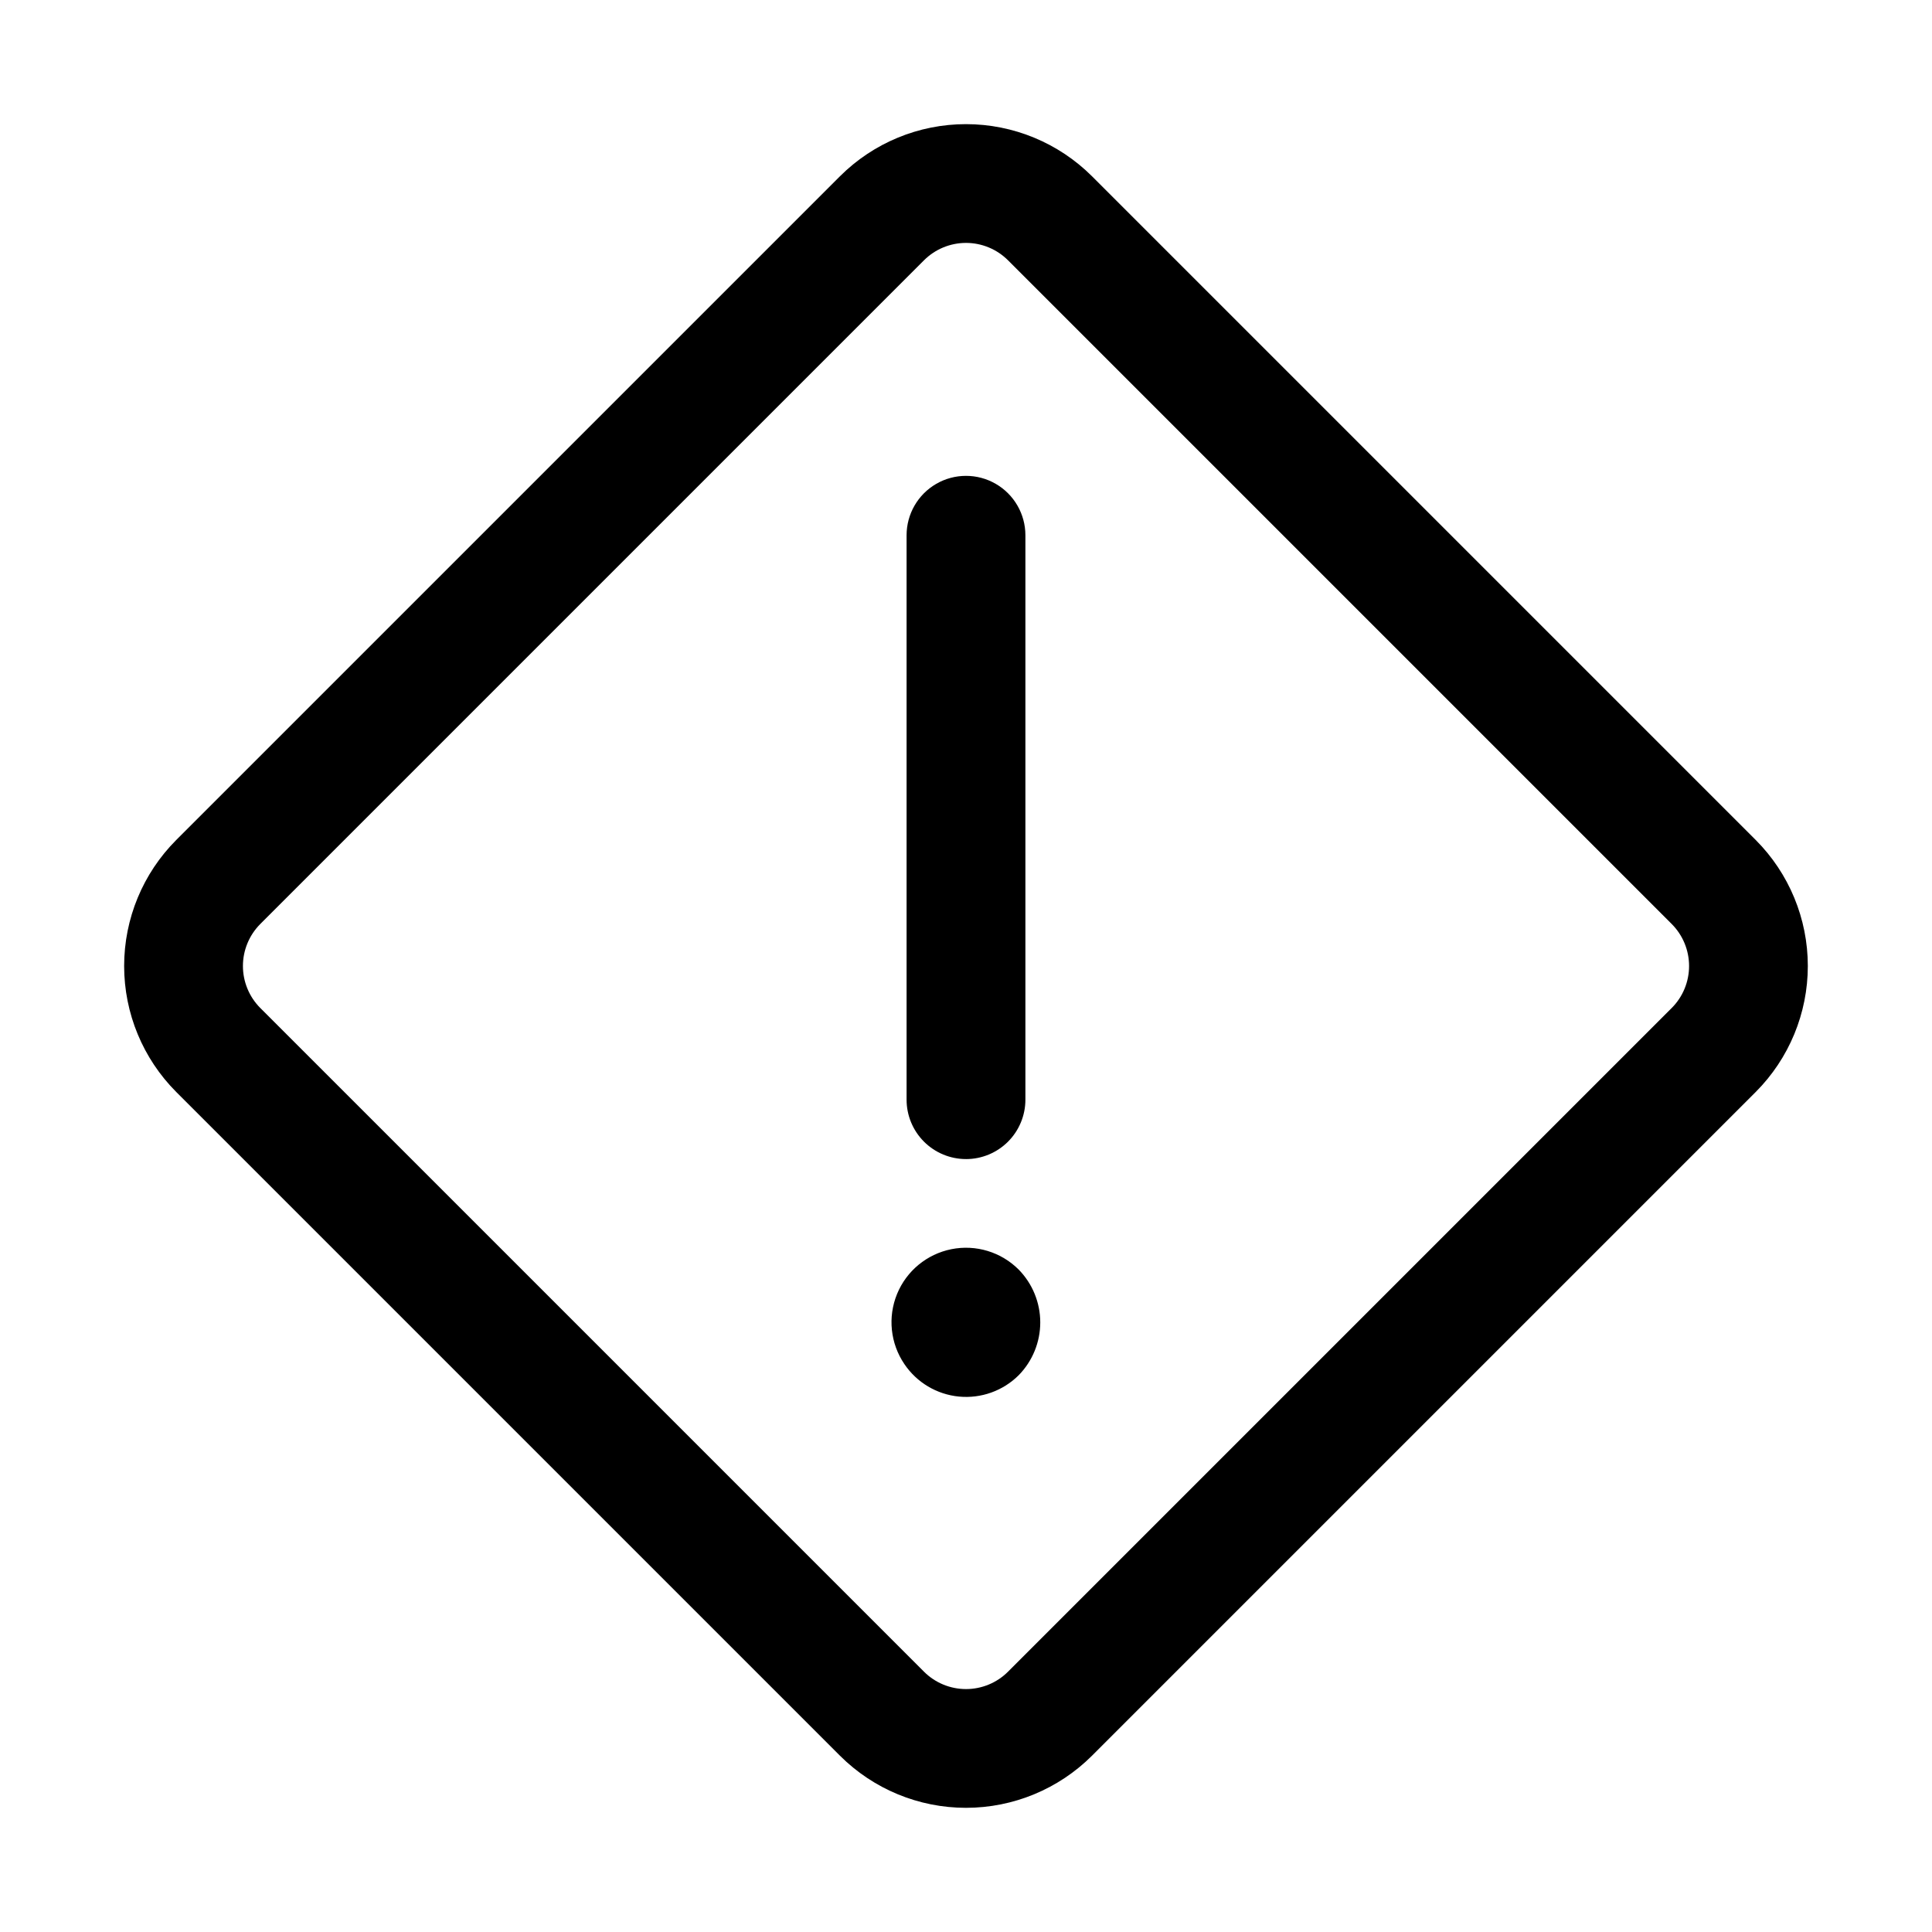
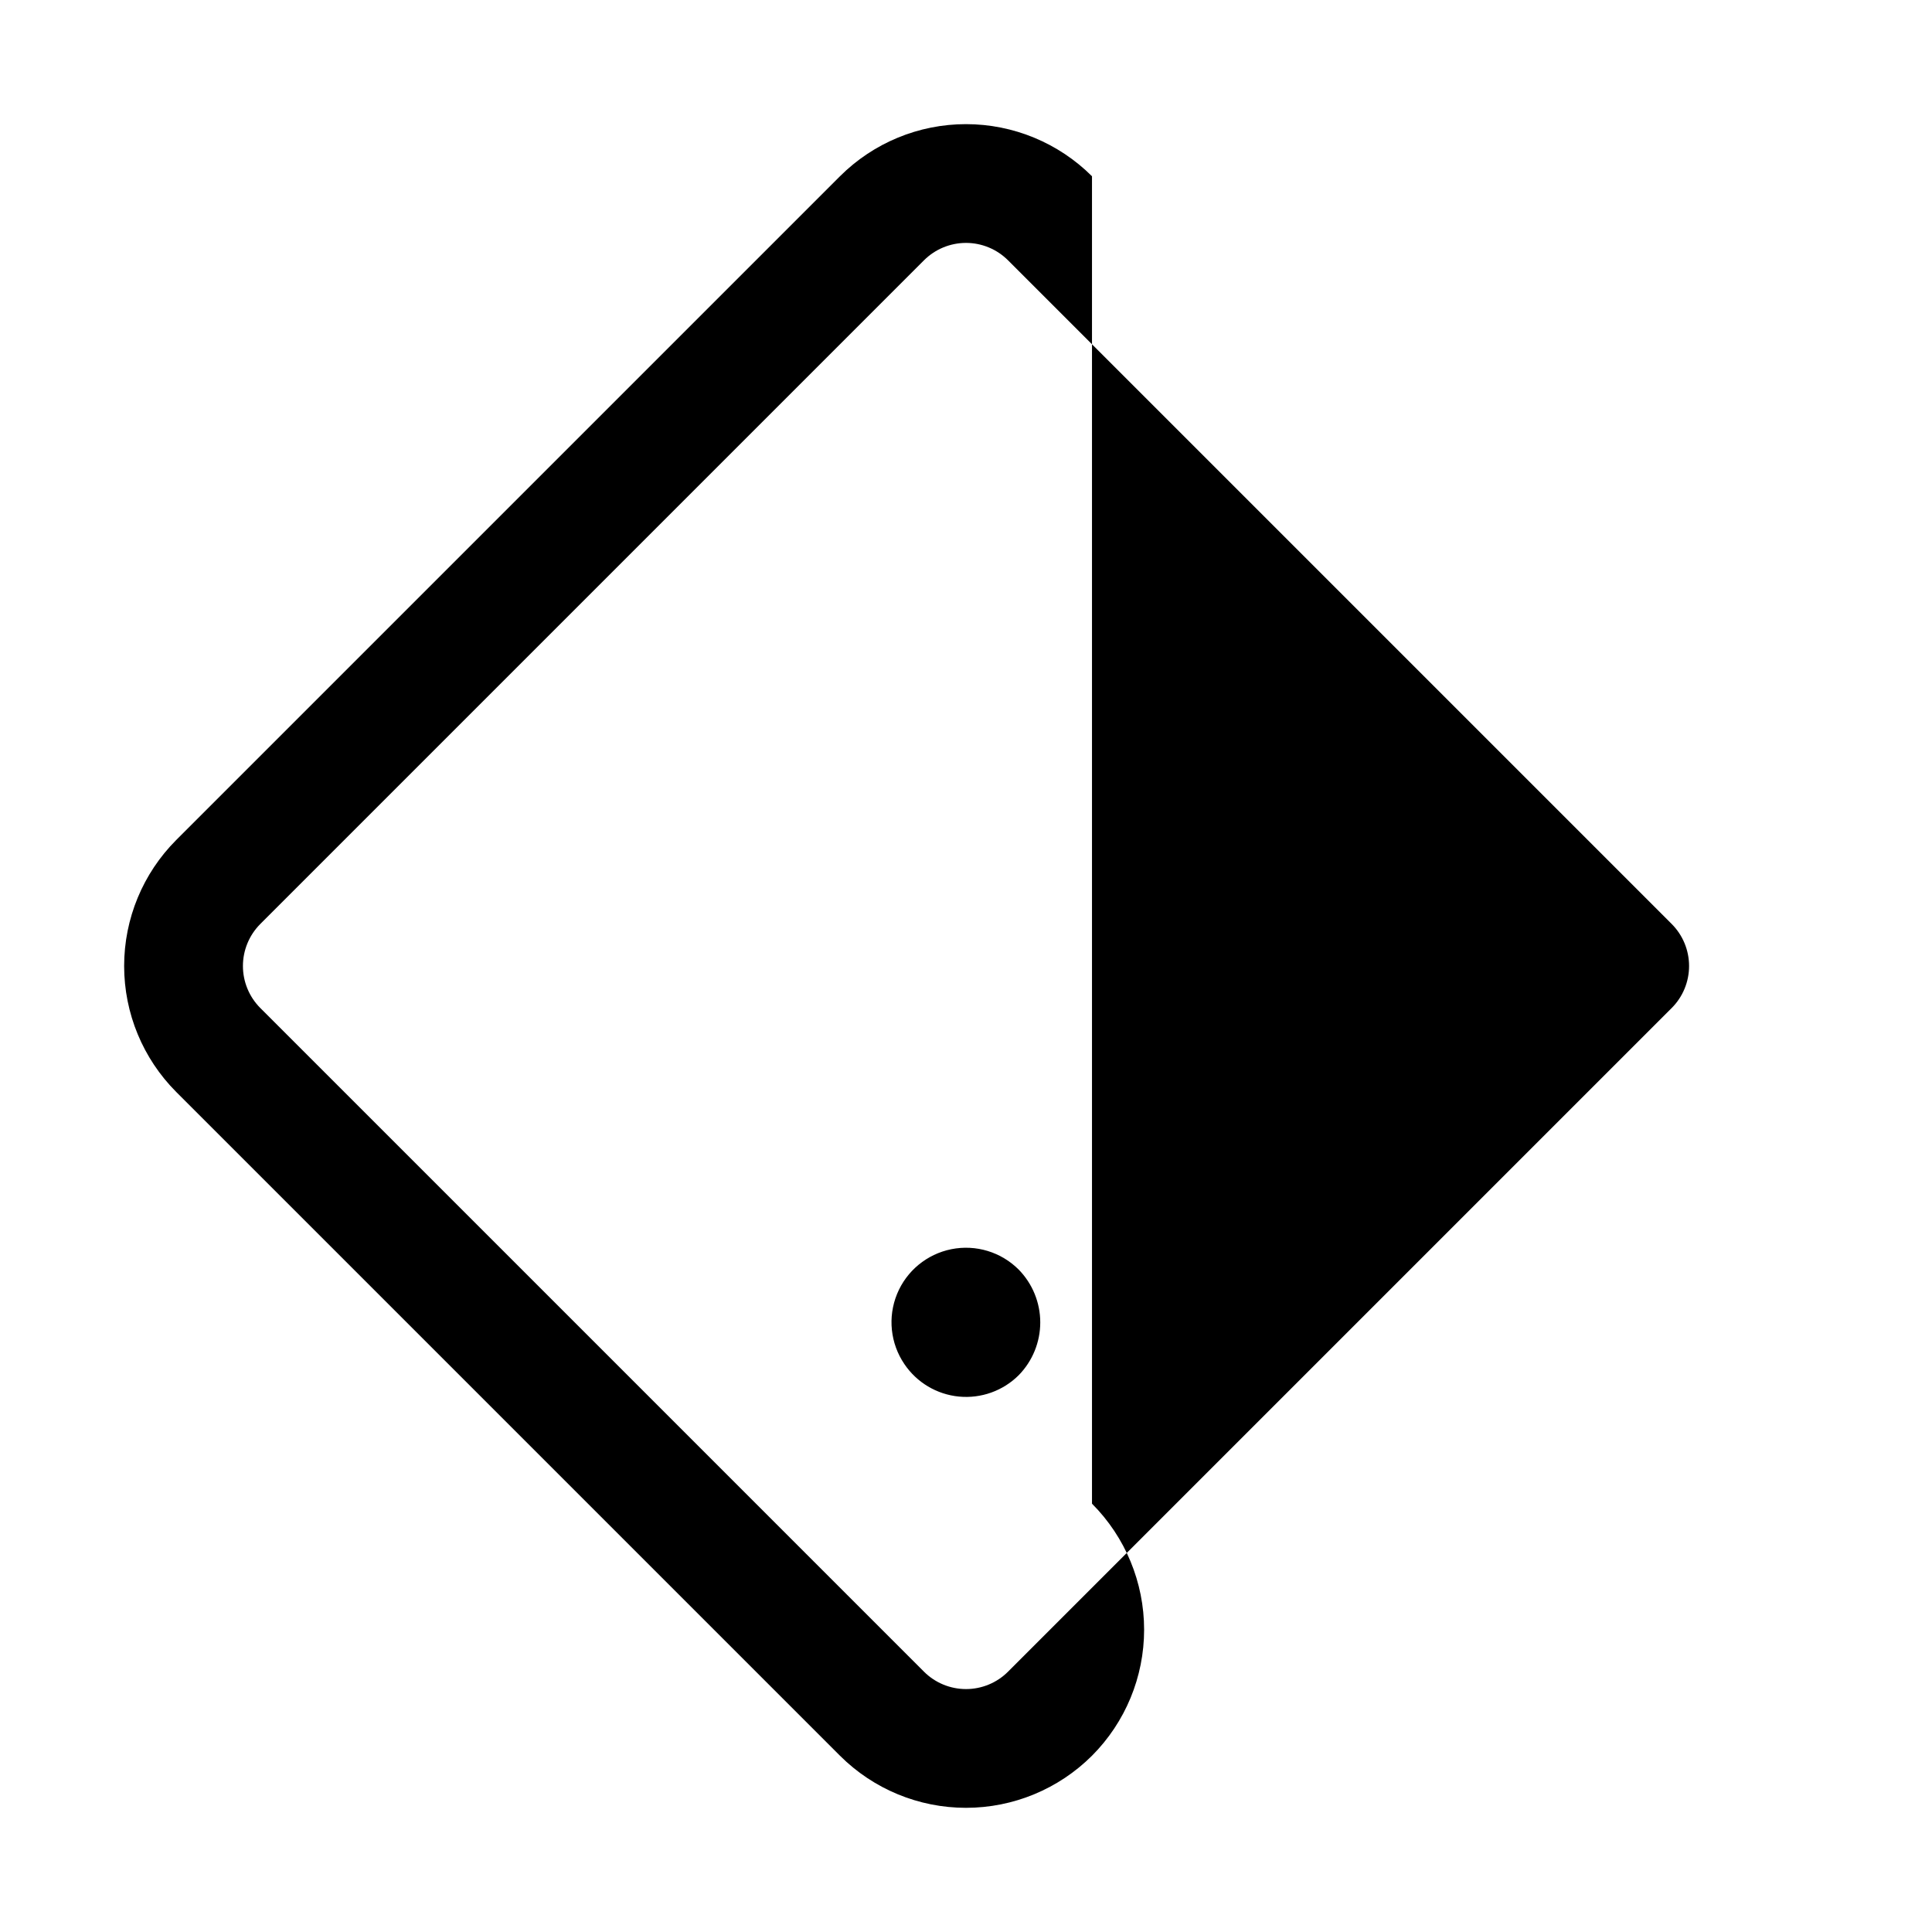
<svg xmlns="http://www.w3.org/2000/svg" fill="#000000" width="800px" height="800px" version="1.1" viewBox="144 144 512 512">
  <g>
-     <path d="m400 451.17c4.176 0 8.18-1.66 11.133-4.613 2.949-2.953 4.609-6.957 4.609-11.133v-149.57c0-5.625-3-10.824-7.871-13.637s-10.875-2.812-15.746 0-7.871 8.012-7.871 13.637v149.57-0.004c0 4.176 1.66 8.18 4.613 11.133 2.953 2.953 6.957 4.613 11.133 4.613z" />
    <path d="m413.98 480.47c-4.668-4.684-11.367-6.719-17.855-5.422-6.484 1.297-11.887 5.754-14.395 11.871-2.508 6.121-1.781 13.09 1.93 18.562 3.289 4.891 8.598 8.055 14.465 8.625 5.867 0.57 11.684-1.512 15.855-5.672 3.652-3.738 5.699-8.758 5.699-13.984 0-5.223-2.047-10.242-5.699-13.98z" />
-     <path d="m433.39 190.71c-8.863-8.844-20.875-13.812-33.395-13.812-12.523 0-24.535 4.969-33.395 13.812l-175.89 175.89c-8.844 8.859-13.812 20.871-13.812 33.395 0 12.52 4.969 24.531 13.812 33.395l175.89 175.89c8.859 8.844 20.871 13.812 33.395 13.812 12.52 0 24.531-4.969 33.395-13.812l175.89-175.89c8.844-8.863 13.812-20.875 13.812-33.395 0-12.523-4.969-24.535-13.812-33.395zm153.63 220.42-175.89 175.89c-2.953 2.949-6.957 4.602-11.129 4.602-4.176 0-8.176-1.652-11.133-4.602l-175.89-175.89c-2.945-2.953-4.602-6.957-4.602-11.129 0-4.176 1.656-8.176 4.602-11.133l175.89-175.89c2.953-2.949 6.957-4.606 11.133-4.606 4.172 0 8.176 1.656 11.129 4.606l175.89 175.89c2.949 2.957 4.602 6.957 4.602 11.133 0 4.172-1.652 8.176-4.602 11.129z" />
+     <path d="m433.39 190.71c-8.863-8.844-20.875-13.812-33.395-13.812-12.523 0-24.535 4.969-33.395 13.812l-175.89 175.89c-8.844 8.859-13.812 20.871-13.812 33.395 0 12.52 4.969 24.531 13.812 33.395l175.89 175.89c8.859 8.844 20.871 13.812 33.395 13.812 12.52 0 24.531-4.969 33.395-13.812c8.844-8.863 13.812-20.875 13.812-33.395 0-12.523-4.969-24.535-13.812-33.395zm153.63 220.42-175.89 175.89c-2.953 2.949-6.957 4.602-11.129 4.602-4.176 0-8.176-1.652-11.133-4.602l-175.89-175.89c-2.945-2.953-4.602-6.957-4.602-11.129 0-4.176 1.656-8.176 4.602-11.133l175.89-175.89c2.953-2.949 6.957-4.606 11.133-4.606 4.172 0 8.176 1.656 11.129 4.606l175.89 175.89c2.949 2.957 4.602 6.957 4.602 11.133 0 4.172-1.652 8.176-4.602 11.129z" />
  </g>
</svg>